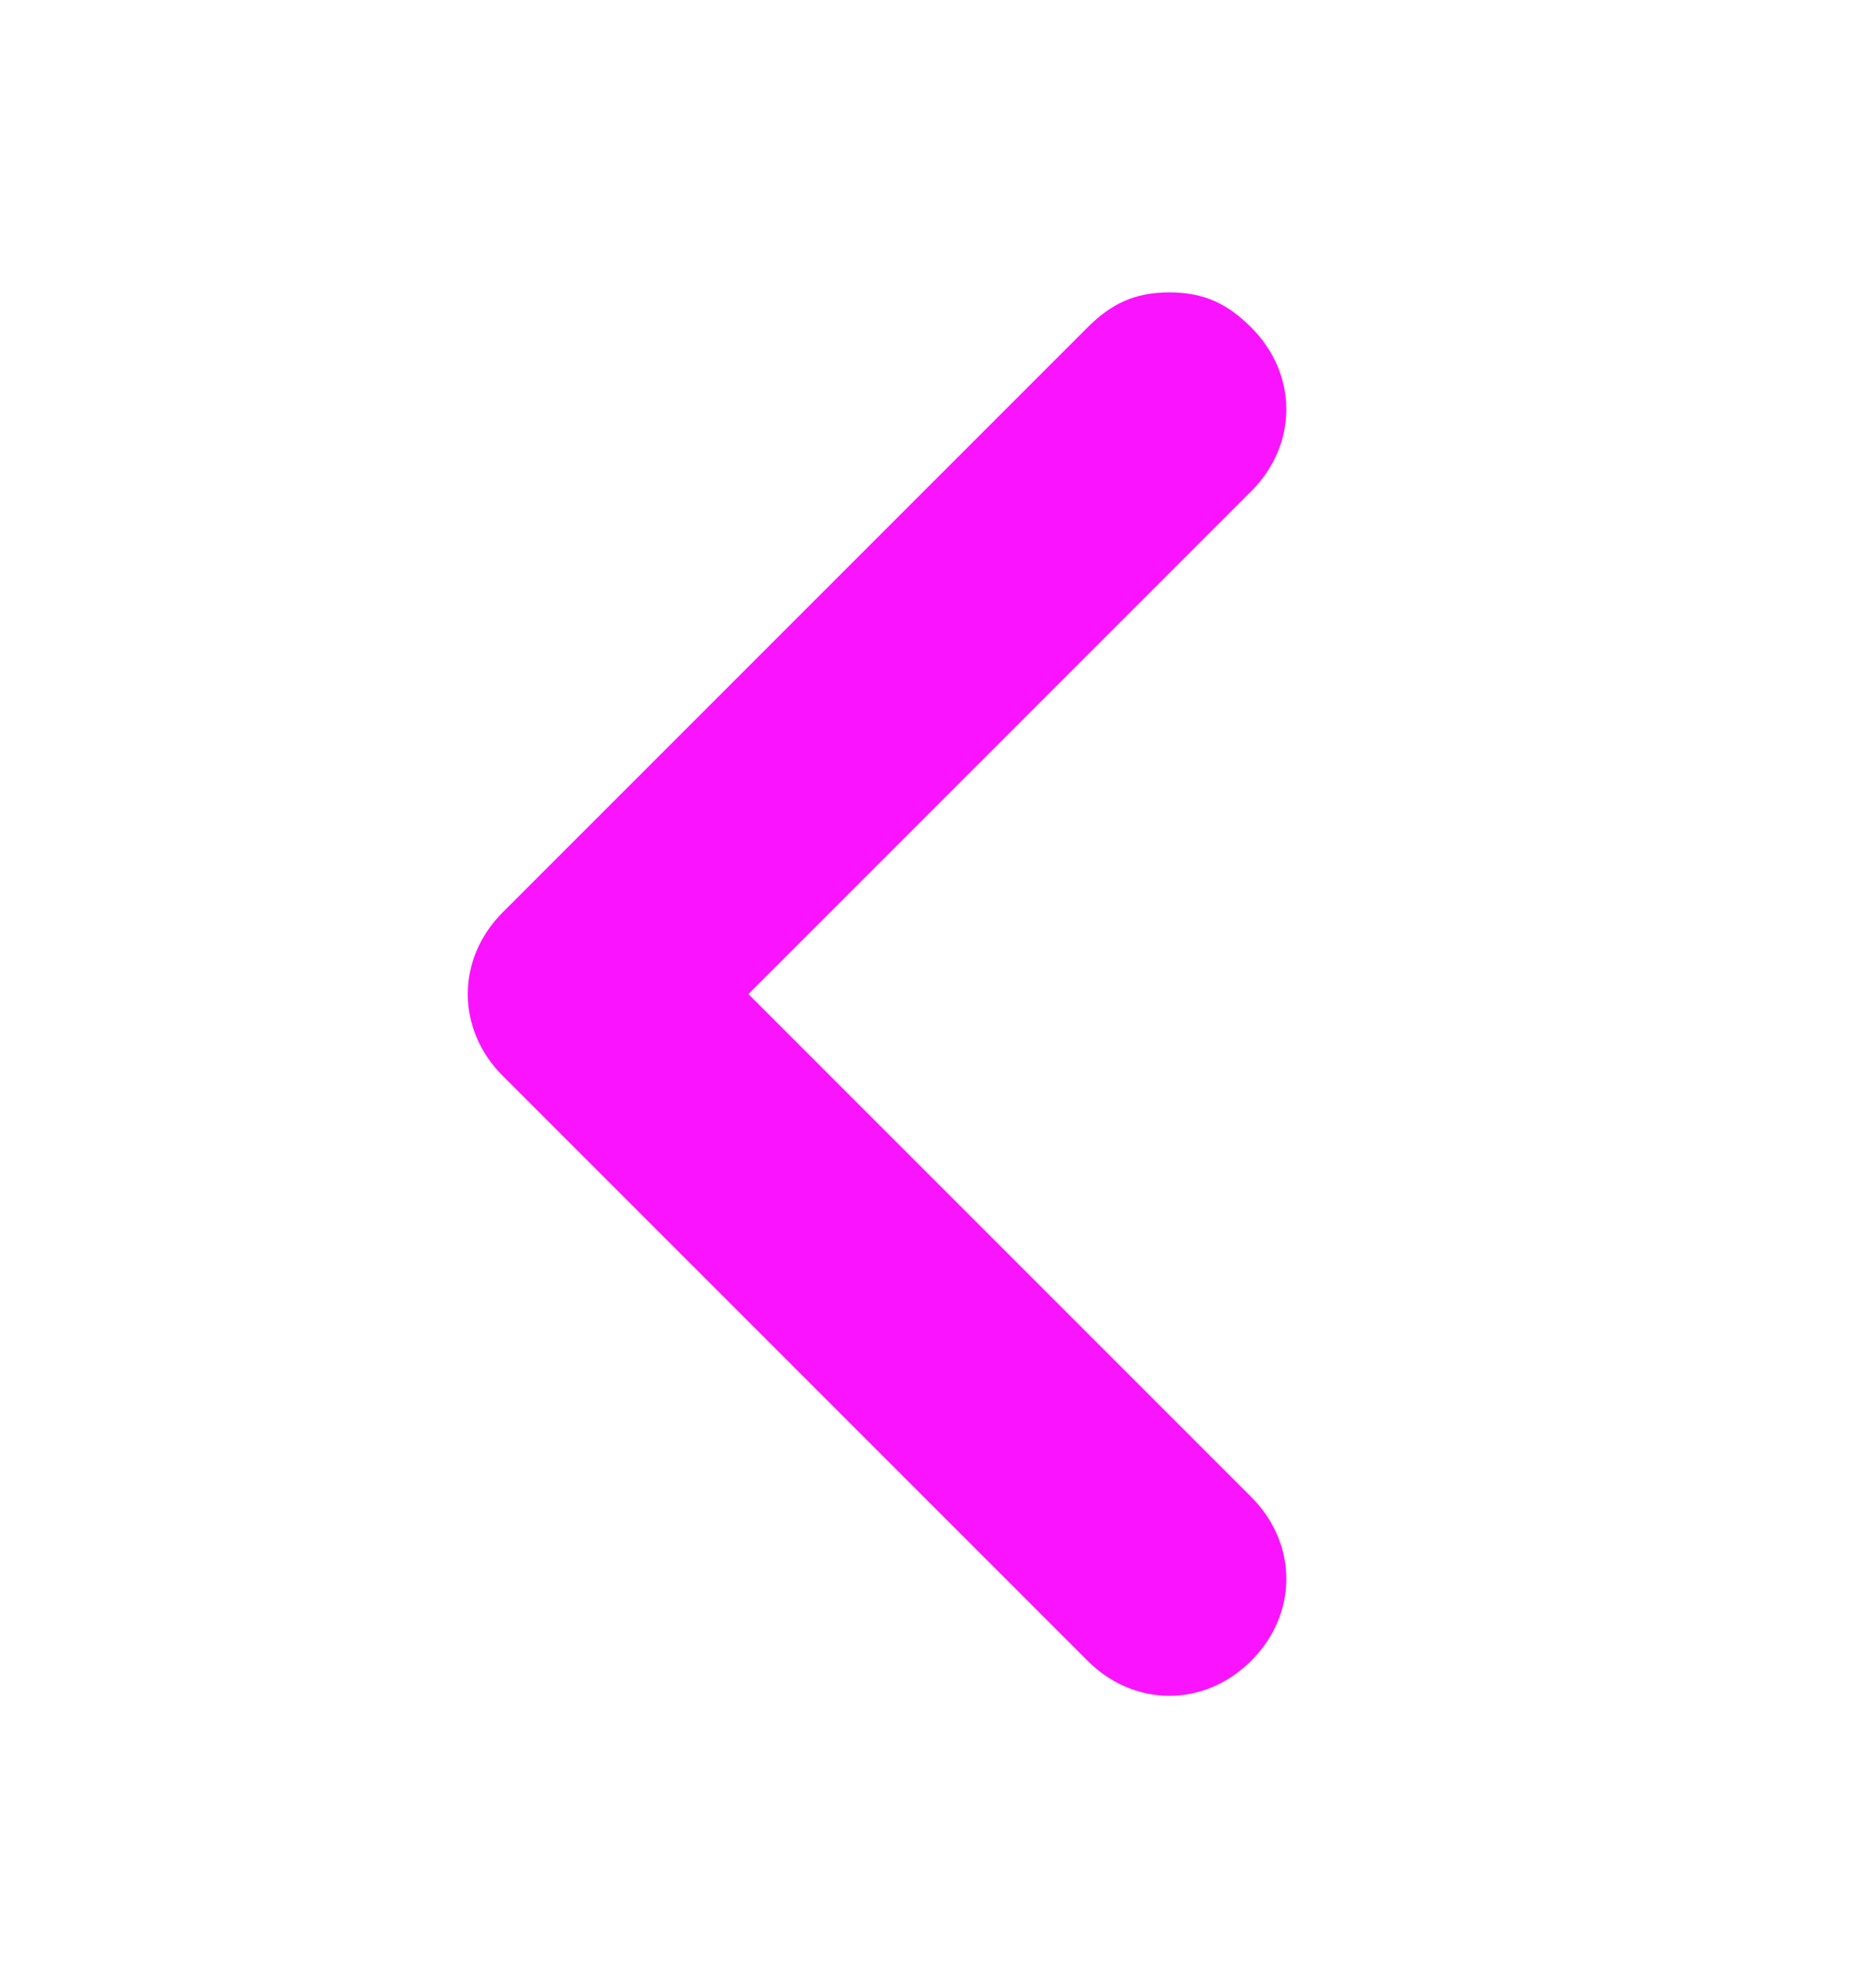
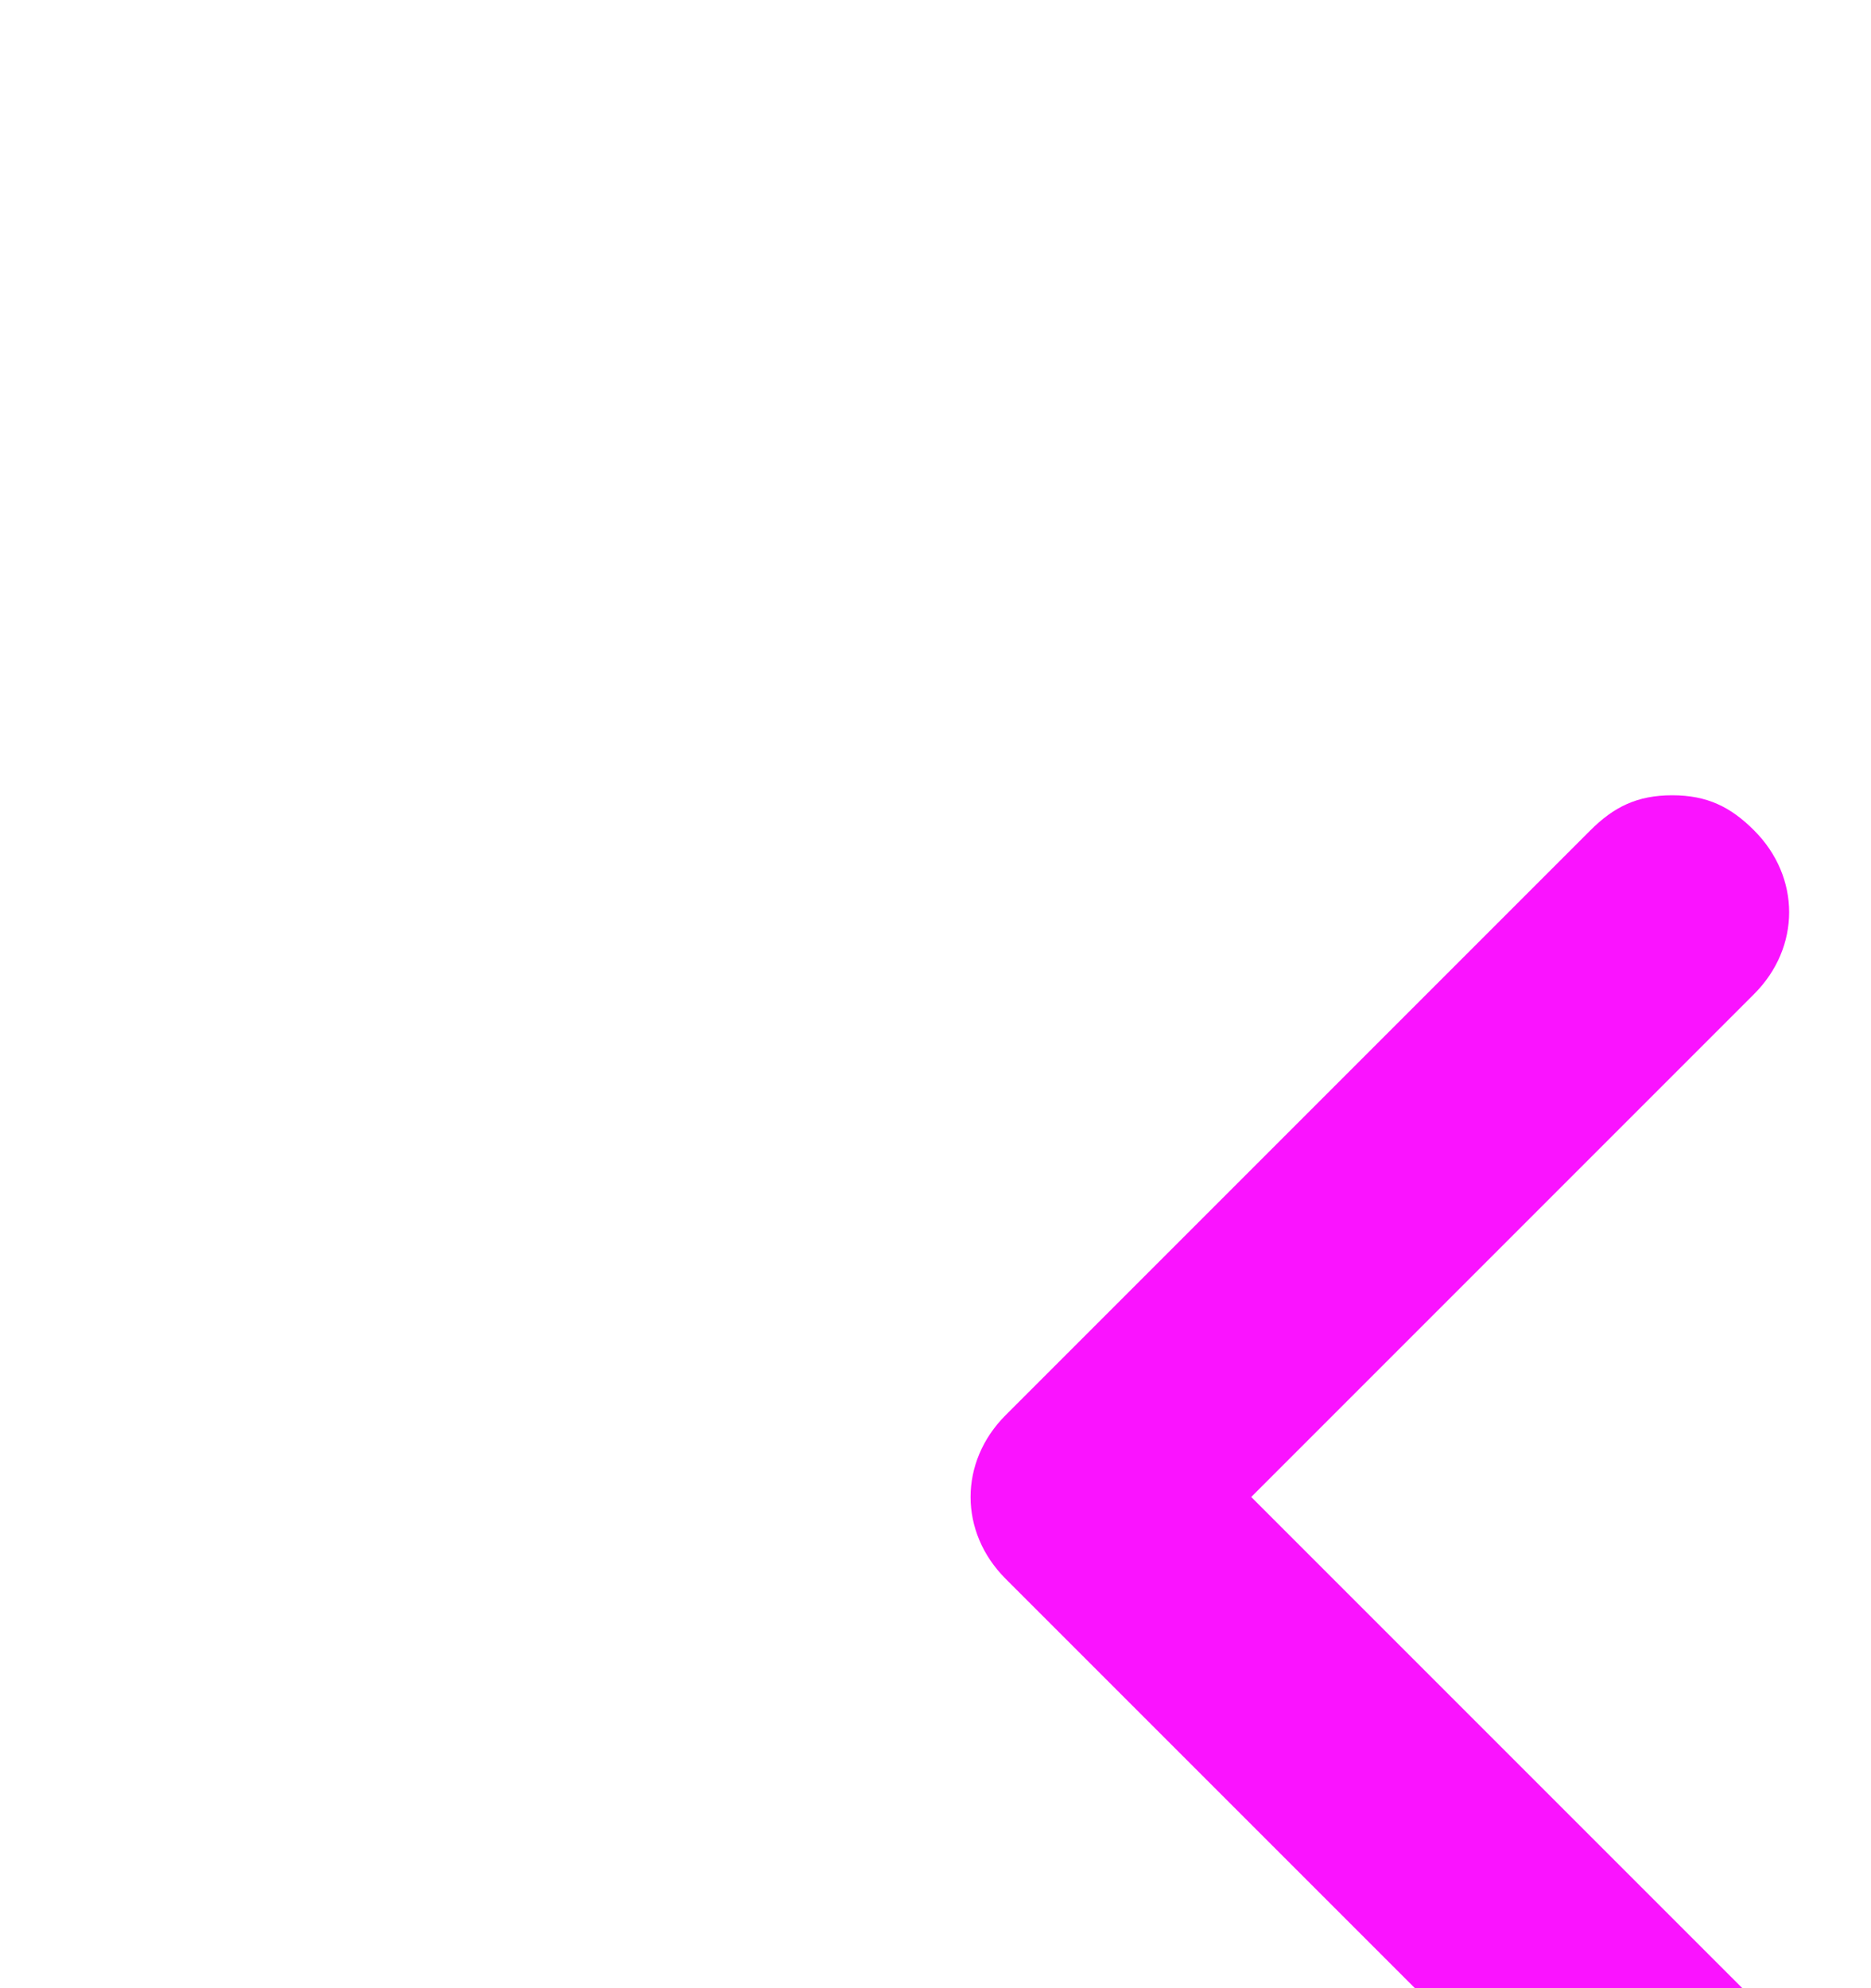
<svg xmlns="http://www.w3.org/2000/svg" width="16" height="17" fill="none">
-   <path d="M10.7 12.8L6.4 8.5l4.3-4.3c.4-.4.4-1 0-1.4-.2-.2-.4-.3-.7-.3-.3 0-.5.1-.7.3l-5 5c-.4.4-.4 1 0 1.4l5 5c.4.4 1 .4 1.4 0 .4-.4.4-1 0-1.4z" fill="#FA13FF" />
+   <path d="M10.7 12.8l4.3-4.3c.4-.4.4-1 0-1.4-.2-.2-.4-.3-.7-.3-.3 0-.5.1-.7.3l-5 5c-.4.4-.4 1 0 1.4l5 5c.4.4 1 .4 1.4 0 .4-.4.4-1 0-1.4z" fill="#FA13FF" />
</svg>